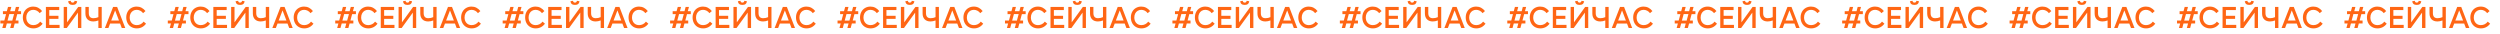
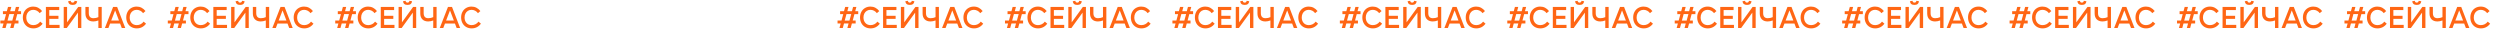
<svg xmlns="http://www.w3.org/2000/svg" width="2945" height="40" viewBox="0 0 2945 40" fill="none">
  <path d="M11.983 33L13.438 27.614H8.053L6.598 33H2.701L4.156 27.614H0.433V24.168H5.109L7.135 16.652H3.446V13.206H8.053L9.438 8.167H13.334L11.983 13.206H17.387L18.72 8.167H22.634L21.248 13.206H24.798V16.652H20.33L18.304 24.168H21.768V27.614H17.334L15.897 33H11.983ZM8.866 24.238H14.477L16.555 16.583H10.962L8.866 24.238ZM39.327 33.433C36.903 33.433 34.738 32.879 32.833 31.77C30.94 30.651 29.48 29.121 28.452 27.181C27.425 25.23 26.911 23.031 26.911 20.584C26.911 18.148 27.419 15.96 28.435 14.02C29.462 12.069 30.911 10.54 32.782 9.431C34.663 8.311 36.799 7.751 39.189 7.751C41.29 7.751 43.212 8.208 44.956 9.12C46.71 10.032 48.252 11.336 49.579 13.033L46.739 15.51C45.839 14.263 44.725 13.299 43.397 12.618C42.069 11.925 40.667 11.579 39.189 11.579C37.573 11.579 36.135 11.971 34.877 12.756C33.63 13.53 32.666 14.598 31.985 15.96C31.304 17.322 30.963 18.863 30.963 20.584C30.963 23.227 31.725 25.392 33.249 27.078C34.773 28.752 36.799 29.588 39.327 29.588C40.955 29.588 42.468 29.231 43.864 28.515C45.261 27.799 46.433 26.789 47.38 25.484L50.22 27.891C47.461 31.586 43.83 33.433 39.327 33.433ZM54.064 33V8.167H69.771V11.856H58.03V18.644H68.853V22.211H58.03V29.277H70.204V33H54.064ZM75.053 33V8.167H79.019V26.298L92.18 8.167H95.799V33H91.833V14.869L78.672 33H75.053ZM80.231 1.5L83.278 0.946C83.475 2.354 84.243 3.059 85.582 3.059C86.921 3.059 87.689 2.354 87.885 0.946L90.95 1.5C90.731 2.955 90.182 4.034 89.305 4.738C88.427 5.443 87.186 5.795 85.582 5.795C83.977 5.795 82.736 5.443 81.859 4.738C80.993 4.034 80.45 2.955 80.231 1.5ZM109.912 25.276C107.003 25.276 104.723 24.445 103.072 22.783C101.433 21.109 100.613 18.783 100.613 15.804V8.167H104.596V15.406C104.596 19.423 106.403 21.432 110.016 21.432C112.141 21.432 114.092 21.022 115.87 20.203V8.167H119.835V33H115.87V24.099C113.838 24.884 111.852 25.276 109.912 25.276ZM123.558 33L133.239 8.167H137.984L147.56 33H143.456L141.464 27.753H129.689L127.68 33H123.558ZM131.039 24.168H140.148L135.611 12.254L131.039 24.168ZM161.137 33.433C158.712 33.433 156.548 32.879 154.643 31.77C152.749 30.651 151.289 29.121 150.262 27.181C149.234 25.23 148.72 23.031 148.72 20.584C148.72 18.148 149.228 15.96 150.244 14.02C151.272 12.069 152.721 10.54 154.591 9.431C156.473 8.311 158.608 7.751 160.998 7.751C163.099 7.751 165.022 8.208 166.765 9.12C168.52 10.032 170.061 11.336 171.389 13.033L168.549 15.51C167.648 14.263 166.534 13.299 165.206 12.618C163.879 11.925 162.476 11.579 160.998 11.579C159.382 11.579 157.945 11.971 156.686 12.756C155.439 13.53 154.475 14.598 153.794 15.96C153.113 17.322 152.773 18.863 152.773 20.584C152.773 23.227 153.534 25.392 155.058 27.078C156.582 28.752 158.608 29.588 161.137 29.588C162.765 29.588 164.277 29.231 165.674 28.515C167.071 27.799 168.243 26.789 169.189 25.484L172.029 27.891C169.27 31.586 165.639 33.433 161.137 33.433Z" fill="#FF6614" />
  <path d="M209.223 33L210.677 27.614H205.292L203.837 33H199.941L201.395 27.614H197.672V24.168H202.348L204.374 16.652H200.685V13.206H205.292L206.677 8.167H210.574L209.223 13.206H214.626L215.959 8.167H219.873L218.487 13.206H222.038V16.652H217.57L215.544 24.168H219.007V27.614H214.574L213.136 33H209.223ZM206.106 24.238H211.716L213.795 16.583H208.201L206.106 24.238ZM236.567 33.433C234.142 33.433 231.978 32.879 230.073 31.77C228.179 30.651 226.719 29.121 225.691 27.181C224.664 25.23 224.15 23.031 224.15 20.584C224.15 18.148 224.658 15.96 225.674 14.02C226.702 12.069 228.15 10.54 230.021 9.431C231.903 8.311 234.038 7.751 236.428 7.751C238.529 7.751 240.451 8.208 242.195 9.12C243.95 10.032 245.491 11.336 246.818 13.033L243.978 15.51C243.078 14.263 241.964 13.299 240.636 12.618C239.309 11.925 237.906 11.579 236.428 11.579C234.812 11.579 233.375 11.971 232.116 12.756C230.869 13.53 229.905 14.598 229.224 15.96C228.543 17.322 228.202 18.863 228.202 20.584C228.202 23.227 228.964 25.392 230.488 27.078C232.012 28.752 234.038 29.588 236.567 29.588C238.194 29.588 239.707 29.231 241.104 28.515C242.501 27.799 243.672 26.789 244.619 25.484L247.459 27.891C244.7 31.586 241.069 33.433 236.567 33.433ZM251.304 33V8.167H267.01V11.856H255.269V18.644H266.093V22.211H255.269V29.277H267.443V33H251.304ZM272.292 33V8.167H276.258V26.298L289.419 8.167H293.038V33H289.072V14.869L275.911 33H272.292ZM277.47 1.5L280.518 0.946C280.714 2.354 281.482 3.059 282.821 3.059C284.16 3.059 284.928 2.354 285.124 0.946L288.189 1.5C287.97 2.955 287.422 4.034 286.544 4.738C285.667 5.443 284.426 5.795 282.821 5.795C281.216 5.795 279.975 5.443 279.098 4.738C278.232 4.034 277.689 2.955 277.47 1.5ZM307.152 25.276C304.242 25.276 301.962 24.445 300.311 22.783C298.672 21.109 297.852 18.783 297.852 15.804V8.167H301.835V15.406C301.835 19.423 303.642 21.432 307.256 21.432C309.38 21.432 311.331 21.022 313.109 20.203V8.167H317.074V33H313.109V24.099C311.077 24.884 309.091 25.276 307.152 25.276ZM320.798 33L330.478 8.167H335.223L344.799 33H340.695L338.704 27.753H326.928L324.919 33H320.798ZM328.279 24.168H337.388L332.85 12.254L328.279 24.168ZM358.376 33.433C355.952 33.433 353.787 32.879 351.882 31.77C349.989 30.651 348.528 29.121 347.501 27.181C346.473 25.23 345.96 23.031 345.96 20.584C345.96 18.148 346.468 15.96 347.483 14.02C348.511 12.069 349.96 10.54 351.83 9.431C353.712 8.311 355.848 7.751 358.237 7.751C360.339 7.751 362.261 8.208 364.004 9.12C365.759 10.032 367.3 11.336 368.628 13.033L365.788 15.51C364.887 14.263 363.773 13.299 362.446 12.618C361.118 11.925 359.715 11.579 358.237 11.579C356.621 11.579 355.184 11.971 353.925 12.756C352.679 13.53 351.715 14.598 351.033 15.96C350.352 17.322 350.012 18.863 350.012 20.584C350.012 23.227 350.774 25.392 352.298 27.078C353.822 28.752 355.848 29.588 358.376 29.588C360.004 29.588 361.516 29.231 362.913 28.515C364.31 27.799 365.482 26.789 366.429 25.484L369.269 27.891C366.509 31.586 362.878 33.433 358.376 33.433Z" fill="#FF6614" />
  <path d="M406.462 33L407.917 27.614H402.531L401.076 33H397.18L398.635 27.614H394.911V24.168H399.587L401.613 16.652H397.925V13.206H402.531L403.916 8.167H407.813L406.462 13.206H411.865L413.198 8.167H417.112L415.727 13.206H419.277V16.652H414.809L412.783 24.168H416.246V27.614H411.813L410.376 33H406.462ZM403.345 24.238H408.956L411.034 16.583H405.44L403.345 24.238ZM433.806 33.433C431.382 33.433 429.217 32.879 427.312 31.77C425.419 30.651 423.958 29.121 422.931 27.181C421.903 25.23 421.389 23.031 421.389 20.584C421.389 18.148 421.897 15.96 422.913 14.02C423.941 12.069 425.39 10.54 427.26 9.431C429.142 8.311 431.278 7.751 433.667 7.751C435.769 7.751 437.691 8.208 439.434 9.12C441.189 10.032 442.73 11.336 444.058 13.033L441.218 15.51C440.317 14.263 439.203 13.299 437.875 12.618C436.548 11.925 435.145 11.579 433.667 11.579C432.051 11.579 430.614 11.971 429.355 12.756C428.109 13.53 427.145 14.598 426.463 15.96C425.782 17.322 425.442 18.863 425.442 20.584C425.442 23.227 426.204 25.392 427.728 27.078C429.251 28.752 431.278 29.588 433.806 29.588C435.434 29.588 436.946 29.231 438.343 28.515C439.74 27.799 440.912 26.789 441.858 25.484L444.698 27.891C441.939 31.586 438.308 33.433 433.806 33.433ZM448.543 33V8.167H464.25V11.856H452.509V18.644H463.332V22.211H452.509V29.277H464.683V33H448.543ZM469.531 33V8.167H473.497V26.298L486.658 8.167H490.277V33H486.312V14.869L473.151 33H469.531ZM474.709 1.5L477.757 0.946C477.953 2.354 478.721 3.059 480.06 3.059C481.399 3.059 482.167 2.354 482.363 0.946L485.429 1.5C485.209 2.955 484.661 4.034 483.783 4.738C482.906 5.443 481.665 5.795 480.06 5.795C478.455 5.795 477.214 5.443 476.337 4.738C475.471 4.034 474.929 2.955 474.709 1.5ZM504.391 25.276C501.482 25.276 499.202 24.445 497.551 22.783C495.911 21.109 495.092 18.783 495.092 15.804V8.167H499.075V15.406C499.075 19.423 500.881 21.432 504.495 21.432C506.619 21.432 508.57 21.022 510.348 20.203V8.167H514.314V33H510.348V24.099C508.316 24.884 506.33 25.276 504.391 25.276ZM518.037 33L527.717 8.167H532.462L542.039 33H537.934L535.943 27.753H524.167L522.158 33H518.037ZM525.518 24.168H534.627L530.09 12.254L525.518 24.168ZM555.615 33.433C553.191 33.433 551.026 32.879 549.121 31.77C547.228 30.651 545.768 29.121 544.74 27.181C543.713 25.23 543.199 23.031 543.199 20.584C543.199 18.148 543.707 15.96 544.723 14.02C545.75 12.069 547.199 10.54 549.069 9.431C550.951 8.311 553.087 7.751 555.477 7.751C557.578 7.751 559.5 8.208 561.243 9.12C562.998 10.032 564.539 11.336 565.867 13.033L563.027 15.51C562.127 14.263 561.012 13.299 559.685 12.618C558.357 11.925 556.954 11.579 555.477 11.579C553.86 11.579 552.423 11.971 551.165 12.756C549.918 13.53 548.954 14.598 548.273 15.96C547.592 17.322 547.251 18.863 547.251 20.584C547.251 23.227 548.013 25.392 549.537 27.078C551.061 28.752 553.087 29.588 555.615 29.588C557.243 29.588 558.755 29.231 560.152 28.515C561.549 27.799 562.721 26.789 563.668 25.484L566.508 27.891C563.749 31.586 560.118 33.433 555.615 33.433Z" fill="#FF6614" />
-   <path d="M603.701 33L605.156 27.614H599.77L598.316 33H594.419L595.874 27.614H592.151V24.168H596.826L598.852 16.652H595.164V13.206H599.77L601.156 8.167H605.052L603.701 13.206H609.104L610.438 8.167H614.351L612.966 13.206H616.516V16.652H612.048L610.022 24.168H613.486V27.614H609.052L607.615 33H603.701ZM600.584 24.238H606.195L608.273 16.583H602.68L600.584 24.238ZM631.045 33.433C628.621 33.433 626.456 32.879 624.551 31.77C622.658 30.651 621.197 29.121 620.17 27.181C619.142 25.23 618.629 23.031 618.629 20.584C618.629 18.148 619.137 15.96 620.153 14.02C621.18 12.069 622.629 10.54 624.499 9.431C626.381 8.311 628.517 7.751 630.907 7.751C633.008 7.751 634.93 8.208 636.673 9.12C638.428 10.032 639.969 11.336 641.297 13.033L638.457 15.51C637.556 14.263 636.442 13.299 635.115 12.618C633.787 11.925 632.384 11.579 630.907 11.579C629.29 11.579 627.853 11.971 626.595 12.756C625.348 13.53 624.384 14.598 623.703 15.96C623.022 17.322 622.681 18.863 622.681 20.584C622.681 23.227 623.443 25.392 624.967 27.078C626.491 28.752 628.517 29.588 631.045 29.588C632.673 29.588 634.185 29.231 635.582 28.515C636.979 27.799 638.151 26.789 639.098 25.484L641.938 27.891C639.179 31.586 635.548 33.433 631.045 33.433ZM645.782 33V8.167H661.489V11.856H649.748V18.644H660.571V22.211H649.748V29.277H661.922V33H645.782ZM666.771 33V8.167H670.736V26.298L683.897 8.167H687.517V33H683.551V14.869L670.39 33H666.771ZM671.948 1.5L674.996 0.946C675.193 2.354 675.96 3.059 677.299 3.059C678.639 3.059 679.406 2.354 679.603 0.946L682.668 1.5C682.448 2.955 681.9 4.034 681.023 4.738C680.145 5.443 678.904 5.795 677.299 5.795C675.695 5.795 674.454 5.443 673.576 4.738C672.71 4.034 672.168 2.955 671.948 1.5ZM701.63 25.276C698.721 25.276 696.441 24.445 694.79 22.783C693.151 21.109 692.331 18.783 692.331 15.804V8.167H696.314V15.406C696.314 19.423 698.121 21.432 701.734 21.432C703.858 21.432 705.809 21.022 707.587 20.203V8.167H711.553V33H707.587V24.099C705.555 24.884 703.57 25.276 701.63 25.276ZM715.276 33L724.956 8.167H729.701L739.278 33H735.174L733.182 27.753H721.406L719.398 33H715.276ZM722.757 24.168H731.866L727.329 12.254L722.757 24.168ZM752.855 33.433C750.43 33.433 748.265 32.879 746.361 31.77C744.467 30.651 743.007 29.121 741.979 27.181C740.952 25.23 740.438 23.031 740.438 20.584C740.438 18.148 740.946 15.96 741.962 14.02C742.989 12.069 744.438 10.54 746.309 9.431C748.19 8.311 750.326 7.751 752.716 7.751C754.817 7.751 756.739 8.208 758.483 9.12C760.237 10.032 761.779 11.336 763.106 13.033L760.266 15.51C759.366 14.263 758.252 13.299 756.924 12.618C755.596 11.925 754.194 11.579 752.716 11.579C751.1 11.579 749.662 11.971 748.404 12.756C747.157 13.53 746.193 14.598 745.512 15.96C744.831 17.322 744.49 18.863 744.49 20.584C744.49 23.227 745.252 25.392 746.776 27.078C748.3 28.752 750.326 29.588 752.855 29.588C754.482 29.588 755.995 29.231 757.392 28.515C758.789 27.799 759.96 26.789 760.907 25.484L763.747 27.891C760.988 31.586 757.357 33.433 752.855 33.433Z" fill="#FF6614" />
-   <path d="M800.941 33L802.395 27.614H797.01L795.555 33H791.659L793.113 27.614H789.39V24.168H794.066L796.092 16.652H792.403V13.206H797.01L798.395 8.167H802.291L800.941 13.206H806.344L807.677 8.167H811.591L810.205 13.206H813.755V16.652H809.287L807.261 24.168H810.725V27.614H806.292L804.854 33H800.941ZM797.823 24.238H803.434L805.512 16.583H799.919L797.823 24.238ZM828.284 33.433C825.86 33.433 823.695 32.879 821.79 31.77C819.897 30.651 818.437 29.121 817.409 27.181C816.382 25.23 815.868 23.031 815.868 20.584C815.868 18.148 816.376 15.96 817.392 14.02C818.419 12.069 819.868 10.54 821.739 9.431C823.62 8.311 825.756 7.751 828.146 7.751C830.247 7.751 832.169 8.208 833.913 9.12C835.667 10.032 837.209 11.336 838.536 13.033L835.696 15.51C834.796 14.263 833.682 13.299 832.354 12.618C831.026 11.925 829.624 11.579 828.146 11.579C826.53 11.579 825.092 11.971 823.834 12.756C822.587 13.53 821.623 14.598 820.942 15.96C820.261 17.322 819.92 18.863 819.92 20.584C819.92 23.227 820.682 25.392 822.206 27.078C823.73 28.752 825.756 29.588 828.284 29.588C829.912 29.588 831.425 29.231 832.822 28.515C834.218 27.799 835.39 26.789 836.337 25.484L839.177 27.891C836.418 31.586 832.787 33.433 828.284 33.433ZM843.021 33V8.167H858.728V11.856H846.987V18.644H857.81V22.211H846.987V29.277H859.161V33H843.021ZM864.01 33V8.167H867.976V26.298L881.137 8.167H884.756V33H880.79V14.869L867.629 33H864.01ZM869.188 1.5L872.236 0.946C872.432 2.354 873.2 3.059 874.539 3.059C875.878 3.059 876.646 2.354 876.842 0.946L879.907 1.5C879.688 2.955 879.139 4.034 878.262 4.738C877.385 5.443 876.143 5.795 874.539 5.795C872.934 5.795 871.693 5.443 870.816 4.738C869.95 4.034 869.407 2.955 869.188 1.5ZM898.869 25.276C895.96 25.276 893.68 24.445 892.029 22.783C890.39 21.109 889.57 18.783 889.57 15.804V8.167H893.553V15.406C893.553 19.423 895.36 21.432 898.973 21.432C901.098 21.432 903.049 21.022 904.827 20.203V8.167H908.792V33H904.827V24.099C902.795 24.884 900.809 25.276 898.869 25.276ZM912.515 33L922.196 8.167H926.941L936.517 33H932.413L930.421 27.753H918.646L916.637 33H912.515ZM919.996 24.168H929.105L924.568 12.254L919.996 24.168ZM950.094 33.433C947.669 33.433 945.505 32.879 943.6 31.77C941.706 30.651 940.246 29.121 939.219 27.181C938.191 25.23 937.677 23.031 937.677 20.584C937.677 18.148 938.185 15.96 939.201 14.02C940.229 12.069 941.678 10.54 943.548 9.431C945.43 8.311 947.565 7.751 949.955 7.751C952.056 7.751 953.979 8.208 955.722 9.12C957.477 10.032 959.018 11.336 960.346 13.033L957.506 15.51C956.605 14.263 955.491 13.299 954.163 12.618C952.836 11.925 951.433 11.579 949.955 11.579C948.339 11.579 946.902 11.971 945.643 12.756C944.396 13.53 943.432 14.598 942.751 15.96C942.07 17.322 941.73 18.863 941.73 20.584C941.73 23.227 942.492 25.392 944.015 27.078C945.539 28.752 947.565 29.588 950.094 29.588C951.722 29.588 953.234 29.231 954.631 28.515C956.028 27.799 957.2 26.789 958.146 25.484L960.986 27.891C958.227 31.586 954.596 33.433 950.094 33.433Z" fill="#FF6614" />
  <path d="M998.18 33L999.634 27.614H994.249L992.794 33H988.898L990.352 27.614H986.629V24.168H991.305L993.331 16.652H989.642V13.206H994.249L995.634 8.167H999.531L998.18 13.206H1003.58L1004.92 8.167H1008.83L1007.44 13.206H1010.99V16.652H1006.53L1004.5 24.168H1007.96V27.614H1003.53L1002.09 33H998.18ZM995.063 24.238H1000.67L1002.75 16.583H997.158L995.063 24.238ZM1025.52 33.433C1023.1 33.433 1020.93 32.879 1019.03 31.77C1017.14 30.651 1015.68 29.121 1014.65 27.181C1013.62 25.23 1013.11 23.031 1013.11 20.584C1013.11 18.148 1013.62 15.96 1014.63 14.02C1015.66 12.069 1017.11 10.54 1018.98 9.431C1020.86 8.311 1023 7.751 1025.39 7.751C1027.49 7.751 1029.41 8.208 1031.15 9.12C1032.91 10.032 1034.45 11.336 1035.78 13.033L1032.94 15.51C1032.03 14.263 1030.92 13.299 1029.59 12.618C1028.27 11.925 1026.86 11.579 1025.39 11.579C1023.77 11.579 1022.33 11.971 1021.07 12.756C1019.83 13.53 1018.86 14.598 1018.18 15.96C1017.5 17.322 1017.16 18.863 1017.16 20.584C1017.16 23.227 1017.92 25.392 1019.45 27.078C1020.97 28.752 1023 29.588 1025.52 29.588C1027.15 29.588 1028.66 29.231 1030.06 28.515C1031.46 27.799 1032.63 26.789 1033.58 25.484L1036.42 27.891C1033.66 31.586 1030.03 33.433 1025.52 33.433ZM1040.26 33V8.167H1055.97V11.856H1044.23V18.644H1055.05V22.211H1044.23V29.277H1056.4V33H1040.26ZM1061.25 33V8.167H1065.21V26.298L1078.38 8.167H1082V33H1078.03V14.869L1064.87 33H1061.25ZM1066.43 1.5L1069.47 0.946C1069.67 2.354 1070.44 3.059 1071.78 3.059C1073.12 3.059 1073.88 2.354 1074.08 0.946L1077.15 1.5C1076.93 2.955 1076.38 4.034 1075.5 4.738C1074.62 5.443 1073.38 5.795 1071.78 5.795C1070.17 5.795 1068.93 5.443 1068.05 4.738C1067.19 4.034 1066.65 2.955 1066.43 1.5ZM1096.11 25.276C1093.2 25.276 1090.92 24.445 1089.27 22.783C1087.63 21.109 1086.81 18.783 1086.81 15.804V8.167H1090.79V15.406C1090.79 19.423 1092.6 21.432 1096.21 21.432C1098.34 21.432 1100.29 21.022 1102.07 20.203V8.167H1106.03V33H1102.07V24.099C1100.03 24.884 1098.05 25.276 1096.11 25.276ZM1109.75 33L1119.43 8.167H1124.18L1133.76 33H1129.65L1127.66 27.753H1115.88L1113.88 33H1109.75ZM1117.24 24.168H1126.34L1121.81 12.254L1117.24 24.168ZM1147.33 33.433C1144.91 33.433 1142.74 32.879 1140.84 31.77C1138.95 30.651 1137.49 29.121 1136.46 27.181C1135.43 25.23 1134.92 23.031 1134.92 20.584C1134.92 18.148 1135.42 15.96 1136.44 14.02C1137.47 12.069 1138.92 10.54 1140.79 9.431C1142.67 8.311 1144.8 7.751 1147.19 7.751C1149.3 7.751 1151.22 8.208 1152.96 9.12C1154.72 10.032 1156.26 11.336 1157.58 13.033L1154.74 15.51C1153.84 14.263 1152.73 13.299 1151.4 12.618C1150.07 11.925 1148.67 11.579 1147.19 11.579C1145.58 11.579 1144.14 11.971 1142.88 12.756C1141.64 13.53 1140.67 14.598 1139.99 15.96C1139.31 17.322 1138.97 18.863 1138.97 20.584C1138.97 23.227 1139.73 25.392 1141.25 27.078C1142.78 28.752 1144.8 29.588 1147.33 29.588C1148.96 29.588 1150.47 29.231 1151.87 28.515C1153.27 27.799 1154.44 26.789 1155.39 25.484L1158.23 27.891C1155.47 31.586 1151.84 33.433 1147.33 33.433Z" fill="#FF6614" />
  <path d="M1195.42 33L1196.87 27.614H1191.49L1190.03 33H1186.14L1187.59 27.614H1183.87V24.168H1188.54L1190.57 16.652H1186.88V13.206H1191.49L1192.87 8.167H1196.77L1195.42 13.206H1200.82L1202.16 8.167H1206.07L1204.68 13.206H1208.23V16.652H1203.77L1201.74 24.168H1205.2V27.614H1200.77L1199.33 33H1195.42ZM1192.3 24.238H1197.91L1199.99 16.583H1194.4L1192.3 24.238ZM1222.76 33.433C1220.34 33.433 1218.17 32.879 1216.27 31.77C1214.38 30.651 1212.92 29.121 1211.89 27.181C1210.86 25.23 1210.35 23.031 1210.35 20.584C1210.35 18.148 1210.85 15.96 1211.87 14.02C1212.9 12.069 1214.35 10.54 1216.22 9.431C1218.1 8.311 1220.23 7.751 1222.62 7.751C1224.73 7.751 1226.65 8.208 1228.39 9.12C1230.15 10.032 1231.69 11.336 1233.01 13.033L1230.17 15.51C1229.27 14.263 1228.16 13.299 1226.83 12.618C1225.5 11.925 1224.1 11.579 1222.62 11.579C1221.01 11.579 1219.57 11.971 1218.31 12.756C1217.07 13.53 1216.1 14.598 1215.42 15.96C1214.74 17.322 1214.4 18.863 1214.4 20.584C1214.4 23.227 1215.16 25.392 1216.68 27.078C1218.21 28.752 1220.23 29.588 1222.76 29.588C1224.39 29.588 1225.9 29.231 1227.3 28.515C1228.7 27.799 1229.87 26.789 1230.82 25.484L1233.66 27.891C1230.9 31.586 1227.27 33.433 1222.76 33.433ZM1237.5 33V8.167H1253.21V11.856H1241.47V18.644H1252.29V22.211H1241.47V29.277H1253.64V33H1237.5ZM1258.49 33V8.167H1262.45V26.298L1275.62 8.167H1279.23V33H1275.27V14.869L1262.11 33H1258.49ZM1263.67 1.5L1266.71 0.946C1266.91 2.354 1267.68 3.059 1269.02 3.059C1270.36 3.059 1271.12 2.354 1271.32 0.946L1274.39 1.5C1274.17 2.955 1273.62 4.034 1272.74 4.738C1271.86 5.443 1270.62 5.795 1269.02 5.795C1267.41 5.795 1266.17 5.443 1265.29 4.738C1264.43 4.034 1263.89 2.955 1263.67 1.5ZM1293.35 25.276C1290.44 25.276 1288.16 24.445 1286.51 22.783C1284.87 21.109 1284.05 18.783 1284.05 15.804V8.167H1288.03V15.406C1288.03 19.423 1289.84 21.432 1293.45 21.432C1295.58 21.432 1297.53 21.022 1299.31 20.203V8.167H1303.27V33H1299.31V24.099C1297.27 24.884 1295.29 25.276 1293.35 25.276ZM1306.99 33L1316.67 8.167H1321.42L1331 33H1326.89L1324.9 27.753H1313.12L1311.12 33H1306.99ZM1314.47 24.168H1323.58L1319.05 12.254L1314.47 24.168ZM1344.57 33.433C1342.15 33.433 1339.98 32.879 1338.08 31.77C1336.18 30.651 1334.72 29.121 1333.7 27.181C1332.67 25.23 1332.16 23.031 1332.16 20.584C1332.16 18.148 1332.66 15.96 1333.68 14.02C1334.71 12.069 1336.16 10.54 1338.03 9.431C1339.91 8.311 1342.04 7.751 1344.43 7.751C1346.53 7.751 1348.46 8.208 1350.2 9.12C1351.96 10.032 1353.5 11.336 1354.82 13.033L1351.98 15.51C1351.08 14.263 1349.97 13.299 1348.64 12.618C1347.31 11.925 1345.91 11.579 1344.43 11.579C1342.82 11.579 1341.38 11.971 1340.12 12.756C1338.87 13.53 1337.91 14.598 1337.23 15.96C1336.55 17.322 1336.21 18.863 1336.21 20.584C1336.21 23.227 1336.97 25.392 1338.49 27.078C1340.02 28.752 1342.04 29.588 1344.57 29.588C1346.2 29.588 1347.71 29.231 1349.11 28.515C1350.51 27.799 1351.68 26.789 1352.62 25.484L1355.46 27.891C1352.71 31.586 1349.07 33.433 1344.57 33.433Z" fill="#FF6614" />
  <path d="M1392.66 33L1394.11 27.614H1388.73L1387.27 33H1383.38L1384.83 27.614H1381.11V24.168H1385.78L1387.81 16.652H1384.12V13.206H1388.73L1390.11 8.167H1394.01L1392.66 13.206H1398.06L1399.39 8.167H1403.31L1401.92 13.206H1405.47V16.652H1401.01L1398.98 24.168H1402.44V27.614H1398.01L1396.57 33H1392.66ZM1389.54 24.238H1395.15L1397.23 16.583H1391.64L1389.54 24.238ZM1420 33.433C1417.58 33.433 1415.41 32.879 1413.51 31.77C1411.61 30.651 1410.15 29.121 1409.13 27.181C1408.1 25.23 1407.59 23.031 1407.59 20.584C1407.59 18.148 1408.09 15.96 1409.11 14.02C1410.14 12.069 1411.59 10.54 1413.46 9.431C1415.34 8.311 1417.47 7.751 1419.86 7.751C1421.96 7.751 1423.89 8.208 1425.63 9.12C1427.39 10.032 1428.93 11.336 1430.25 13.033L1427.41 15.51C1426.51 14.263 1425.4 13.299 1424.07 12.618C1422.74 11.925 1421.34 11.579 1419.86 11.579C1418.25 11.579 1416.81 11.971 1415.55 12.756C1414.3 13.53 1413.34 14.598 1412.66 15.96C1411.98 17.322 1411.64 18.863 1411.64 20.584C1411.64 23.227 1412.4 25.392 1413.92 27.078C1415.45 28.752 1417.47 29.588 1420 29.588C1421.63 29.588 1423.14 29.231 1424.54 28.515C1425.94 27.799 1427.11 26.789 1428.05 25.484L1430.89 27.891C1428.14 31.586 1424.5 33.433 1420 33.433ZM1434.74 33V8.167H1450.45V11.856H1438.7V18.644H1449.53V22.211H1438.7V29.277H1450.88V33H1434.74ZM1455.73 33V8.167H1459.69V26.298L1472.85 8.167H1476.47V33H1472.51V14.869L1459.35 33H1455.73ZM1460.91 1.5L1463.95 0.946C1464.15 2.354 1464.92 3.059 1466.26 3.059C1467.6 3.059 1468.36 2.354 1468.56 0.946L1471.62 1.5C1471.41 2.955 1470.86 4.034 1469.98 4.738C1469.1 5.443 1467.86 5.795 1466.26 5.795C1464.65 5.795 1463.41 5.443 1462.53 4.738C1461.67 4.034 1461.12 2.955 1460.91 1.5ZM1490.59 25.276C1487.68 25.276 1485.4 24.445 1483.75 22.783C1482.11 21.109 1481.29 18.783 1481.29 15.804V8.167H1485.27V15.406C1485.27 19.423 1487.08 21.432 1490.69 21.432C1492.82 21.432 1494.77 21.022 1496.54 20.203V8.167H1500.51V33H1496.54V24.099C1494.51 24.884 1492.53 25.276 1490.59 25.276ZM1504.23 33L1513.91 8.167H1518.66L1528.23 33H1524.13L1522.14 27.753H1510.36L1508.35 33H1504.23ZM1511.71 24.168H1520.82L1516.29 12.254L1511.71 24.168ZM1541.81 33.433C1539.39 33.433 1537.22 32.879 1535.32 31.77C1533.42 30.651 1531.96 29.121 1530.94 27.181C1529.91 25.23 1529.4 23.031 1529.4 20.584C1529.4 18.148 1529.9 15.96 1530.92 14.02C1531.95 12.069 1533.4 10.54 1535.27 9.431C1537.15 8.311 1539.28 7.751 1541.67 7.751C1543.77 7.751 1545.7 8.208 1547.44 9.12C1549.19 10.032 1550.74 11.336 1552.06 13.033L1549.22 15.51C1548.32 14.263 1547.21 13.299 1545.88 12.618C1544.55 11.925 1543.15 11.579 1541.67 11.579C1540.06 11.579 1538.62 11.971 1537.36 12.756C1536.11 13.53 1535.15 14.598 1534.47 15.96C1533.79 17.322 1533.45 18.863 1533.45 20.584C1533.45 23.227 1534.21 25.392 1535.73 27.078C1537.26 28.752 1539.28 29.588 1541.81 29.588C1543.44 29.588 1544.95 29.231 1546.35 28.515C1547.75 27.799 1548.92 26.789 1549.86 25.484L1552.7 27.891C1549.94 31.586 1546.31 33.433 1541.81 33.433Z" fill="#FF6614" />
  <path d="M1589.9 33L1591.35 27.614H1585.97L1584.51 33H1580.62L1582.07 27.614H1578.35V24.168H1583.02L1585.05 16.652H1581.36V13.206H1585.97L1587.35 8.167H1591.25L1589.9 13.206H1595.3L1596.63 8.167H1600.55L1599.16 13.206H1602.71V16.652H1598.24L1596.22 24.168H1599.68V27.614H1595.25L1593.81 33H1589.9ZM1586.78 24.238H1592.39L1594.47 16.583H1588.88L1586.78 24.238ZM1617.24 33.433C1614.82 33.433 1612.65 32.879 1610.75 31.77C1608.85 30.651 1607.39 29.121 1606.37 27.181C1605.34 25.23 1604.83 23.031 1604.83 20.584C1604.83 18.148 1605.33 15.96 1606.35 14.02C1607.38 12.069 1608.83 10.54 1610.7 9.431C1612.58 8.311 1614.71 7.751 1617.1 7.751C1619.2 7.751 1621.13 8.208 1622.87 9.12C1624.62 10.032 1626.17 11.336 1627.49 13.033L1624.65 15.51C1623.75 14.263 1622.64 13.299 1621.31 12.618C1619.98 11.925 1618.58 11.579 1617.1 11.579C1615.49 11.579 1614.05 11.971 1612.79 12.756C1611.54 13.53 1610.58 14.598 1609.9 15.96C1609.22 17.322 1608.88 18.863 1608.88 20.584C1608.88 23.227 1609.64 25.392 1611.16 27.078C1612.69 28.752 1614.71 29.588 1617.24 29.588C1618.87 29.588 1620.38 29.231 1621.78 28.515C1623.18 27.799 1624.35 26.789 1625.29 25.484L1628.13 27.891C1625.37 31.586 1621.74 33.433 1617.24 33.433ZM1631.98 33V8.167H1647.69V11.856H1635.94V18.644H1646.77V22.211H1635.94V29.277H1648.12V33H1631.98ZM1652.97 33V8.167H1656.93V26.298L1670.09 8.167H1673.71V33H1669.75V14.869L1656.59 33H1652.97ZM1658.14 1.5L1661.19 0.946C1661.39 2.354 1662.16 3.059 1663.5 3.059C1664.83 3.059 1665.6 2.354 1665.8 0.946L1668.86 1.5C1668.64 2.955 1668.1 4.034 1667.22 4.738C1666.34 5.443 1665.1 5.795 1663.5 5.795C1661.89 5.795 1660.65 5.443 1659.77 4.738C1658.91 4.034 1658.36 2.955 1658.14 1.5ZM1687.83 25.276C1684.92 25.276 1682.64 24.445 1680.99 22.783C1679.35 21.109 1678.53 18.783 1678.53 15.804V8.167H1682.51V15.406C1682.51 19.423 1684.32 21.432 1687.93 21.432C1690.05 21.432 1692.01 21.022 1693.78 20.203V8.167H1697.75V33H1693.78V24.099C1691.75 24.884 1689.77 25.276 1687.83 25.276ZM1701.47 33L1711.15 8.167H1715.9L1725.47 33H1721.37L1719.38 27.753H1707.6L1705.59 33H1701.47ZM1708.95 24.168H1718.06L1713.53 12.254L1708.95 24.168ZM1739.05 33.433C1736.63 33.433 1734.46 32.879 1732.56 31.77C1730.66 30.651 1729.2 29.121 1728.18 27.181C1727.15 25.23 1726.63 23.031 1726.63 20.584C1726.63 18.148 1727.14 15.96 1728.16 14.02C1729.19 12.069 1730.63 10.54 1732.5 9.431C1734.39 8.311 1736.52 7.751 1738.91 7.751C1741.01 7.751 1742.94 8.208 1744.68 9.12C1746.43 10.032 1747.97 11.336 1749.3 13.033L1746.46 15.51C1745.56 14.263 1744.45 13.299 1743.12 12.618C1741.79 11.925 1740.39 11.579 1738.91 11.579C1737.3 11.579 1735.86 11.971 1734.6 12.756C1733.35 13.53 1732.39 14.598 1731.71 15.96C1731.03 17.322 1730.69 18.863 1730.69 20.584C1730.69 23.227 1731.45 25.392 1732.97 27.078C1734.5 28.752 1736.52 29.588 1739.05 29.588C1740.68 29.588 1742.19 29.231 1743.59 28.515C1744.98 27.799 1746.16 26.789 1747.1 25.484L1749.94 27.891C1747.18 31.586 1743.55 33.433 1739.05 33.433Z" fill="#FF6614" />
  <path d="M1787.14 33L1788.59 27.614H1783.21L1781.75 33H1777.85L1779.31 27.614H1775.59V24.168H1780.26L1782.29 16.652H1778.6V13.206H1783.21L1784.59 8.167H1788.49L1787.14 13.206H1792.54L1793.87 8.167H1797.79L1796.4 13.206H1799.95V16.652H1795.48L1793.46 24.168H1796.92V27.614H1792.49L1791.05 33H1787.14ZM1784.02 24.238H1789.63L1791.71 16.583H1786.12L1784.02 24.238ZM1814.48 33.433C1812.06 33.433 1809.89 32.879 1807.99 31.77C1806.09 30.651 1804.63 29.121 1803.61 27.181C1802.58 25.23 1802.06 23.031 1802.06 20.584C1802.06 18.148 1802.57 15.96 1803.59 14.02C1804.62 12.069 1806.06 10.54 1807.93 9.431C1809.82 8.311 1811.95 7.751 1814.34 7.751C1816.44 7.751 1818.37 8.208 1820.11 9.12C1821.86 10.032 1823.4 11.336 1824.73 13.033L1821.89 15.51C1820.99 14.263 1819.88 13.299 1818.55 12.618C1817.22 11.925 1815.82 11.579 1814.34 11.579C1812.73 11.579 1811.29 11.971 1810.03 12.756C1808.78 13.53 1807.82 14.598 1807.14 15.96C1806.46 17.322 1806.12 18.863 1806.12 20.584C1806.12 23.227 1806.88 25.392 1808.4 27.078C1809.93 28.752 1811.95 29.588 1814.48 29.588C1816.11 29.588 1817.62 29.231 1819.02 28.515C1820.41 27.799 1821.59 26.789 1822.53 25.484L1825.37 27.891C1822.61 31.586 1818.98 33.433 1814.48 33.433ZM1829.22 33V8.167H1844.92V11.856H1833.18V18.644H1844.01V22.211H1833.18V29.277H1845.36V33H1829.22ZM1850.21 33V8.167H1854.17V26.298L1867.33 8.167H1870.95V33H1866.99V14.869L1853.83 33H1850.21ZM1855.38 1.5L1858.43 0.946C1858.63 2.354 1859.4 3.059 1860.74 3.059C1862.07 3.059 1862.84 2.354 1863.04 0.946L1866.1 1.5C1865.88 2.955 1865.34 4.034 1864.46 4.738C1863.58 5.443 1862.34 5.795 1860.74 5.795C1859.13 5.795 1857.89 5.443 1857.01 4.738C1856.15 4.034 1855.6 2.955 1855.38 1.5ZM1885.07 25.276C1882.16 25.276 1879.88 24.445 1878.23 22.783C1876.59 21.109 1875.77 18.783 1875.77 15.804V8.167H1879.75V15.406C1879.75 19.423 1881.56 21.432 1885.17 21.432C1887.29 21.432 1889.24 21.022 1891.02 20.203V8.167H1894.99V33H1891.02V24.099C1888.99 24.884 1887.01 25.276 1885.07 25.276ZM1898.71 33L1908.39 8.167H1913.14L1922.71 33H1918.61L1916.62 27.753H1904.84L1902.83 33H1898.71ZM1906.19 24.168H1915.3L1910.76 12.254L1906.19 24.168ZM1936.29 33.433C1933.87 33.433 1931.7 32.879 1929.8 31.77C1927.9 30.651 1926.44 29.121 1925.41 27.181C1924.39 25.23 1923.87 23.031 1923.87 20.584C1923.87 18.148 1924.38 15.96 1925.4 14.02C1926.43 12.069 1927.87 10.54 1929.74 9.431C1931.63 8.311 1933.76 7.751 1936.15 7.751C1938.25 7.751 1940.17 8.208 1941.92 9.12C1943.67 10.032 1945.21 11.336 1946.54 13.033L1943.7 15.51C1942.8 14.263 1941.69 13.299 1940.36 12.618C1939.03 11.925 1937.63 11.579 1936.15 11.579C1934.54 11.579 1933.1 11.971 1931.84 12.756C1930.59 13.53 1929.63 14.598 1928.95 15.96C1928.27 17.322 1927.93 18.863 1927.93 20.584C1927.93 23.227 1928.69 25.392 1930.21 27.078C1931.74 28.752 1933.76 29.588 1936.29 29.588C1937.92 29.588 1939.43 29.231 1940.83 28.515C1942.22 27.799 1943.4 26.789 1944.34 25.484L1947.18 27.891C1944.42 31.586 1940.79 33.433 1936.29 33.433Z" fill="#FF6614" />
  <path d="M1984.38 33L1985.83 27.614H1980.45L1978.99 33H1975.09L1976.55 27.614H1972.83V24.168H1977.5L1979.53 16.652H1975.84V13.206H1980.45L1981.83 8.167H1985.73L1984.38 13.206H1989.78L1991.11 8.167H1995.03L1993.64 13.206H1997.19V16.652H1992.72L1990.7 24.168H1994.16V27.614H1989.73L1988.29 33H1984.38ZM1981.26 24.238H1986.87L1988.95 16.583H1983.35L1981.26 24.238ZM2011.72 33.433C2009.3 33.433 2007.13 32.879 2005.23 31.77C2003.33 30.651 2001.87 29.121 2000.84 27.181C1999.82 25.23 1999.3 23.031 1999.3 20.584C1999.3 18.148 1999.81 15.96 2000.83 14.02C2001.85 12.069 2003.3 10.54 2005.17 9.431C2007.06 8.311 2009.19 7.751 2011.58 7.751C2013.68 7.751 2015.6 8.208 2017.35 9.12C2019.1 10.032 2020.64 11.336 2021.97 13.033L2019.13 15.51C2018.23 14.263 2017.12 13.299 2015.79 12.618C2014.46 11.925 2013.06 11.579 2011.58 11.579C2009.97 11.579 2008.53 11.971 2007.27 12.756C2006.02 13.53 2005.06 14.598 2004.38 15.96C2003.7 17.322 2003.36 18.863 2003.36 20.584C2003.36 23.227 2004.12 25.392 2005.64 27.078C2007.17 28.752 2009.19 29.588 2011.72 29.588C2013.35 29.588 2014.86 29.231 2016.26 28.515C2017.65 27.799 2018.83 26.789 2019.77 25.484L2022.61 27.891C2019.85 31.586 2016.22 33.433 2011.72 33.433ZM2026.46 33V8.167H2042.16V11.856H2030.42V18.644H2041.25V22.211H2030.42V29.277H2042.6V33H2026.46ZM2047.45 33V8.167H2051.41V26.298L2064.57 8.167H2068.19V33H2064.23V14.869L2051.06 33H2047.45ZM2052.62 1.5L2055.67 0.946C2055.87 2.354 2056.64 3.059 2057.97 3.059C2059.31 3.059 2060.08 2.354 2060.28 0.946L2063.34 1.5C2063.12 2.955 2062.57 4.034 2061.7 4.738C2060.82 5.443 2059.58 5.795 2057.97 5.795C2056.37 5.795 2055.13 5.443 2054.25 4.738C2053.39 4.034 2052.84 2.955 2052.62 1.5ZM2082.3 25.276C2079.4 25.276 2077.12 24.445 2075.46 22.783C2073.83 21.109 2073.01 18.783 2073.01 15.804V8.167H2076.99V15.406C2076.99 19.423 2078.8 21.432 2082.41 21.432C2084.53 21.432 2086.48 21.022 2088.26 20.203V8.167H2092.23V33H2088.26V24.099C2086.23 24.884 2084.24 25.276 2082.3 25.276ZM2095.95 33L2105.63 8.167H2110.38L2119.95 33H2115.85L2113.86 27.753H2102.08L2100.07 33H2095.95ZM2103.43 24.168H2112.54L2108 12.254L2103.43 24.168ZM2133.53 33.433C2131.1 33.433 2128.94 32.879 2127.04 31.77C2125.14 30.651 2123.68 29.121 2122.65 27.181C2121.63 25.23 2121.11 23.031 2121.11 20.584C2121.11 18.148 2121.62 15.96 2122.64 14.02C2123.66 12.069 2125.11 10.54 2126.98 9.431C2128.87 8.311 2131 7.751 2133.39 7.751C2135.49 7.751 2137.41 8.208 2139.16 9.12C2140.91 10.032 2142.45 11.336 2143.78 13.033L2140.94 15.51C2140.04 14.263 2138.93 13.299 2137.6 12.618C2136.27 11.925 2134.87 11.579 2133.39 11.579C2131.77 11.579 2130.34 11.971 2129.08 12.756C2127.83 13.53 2126.87 14.598 2126.19 15.96C2125.51 17.322 2125.17 18.863 2125.17 20.584C2125.17 23.227 2125.93 25.392 2127.45 27.078C2128.97 28.752 2131 29.588 2133.53 29.588C2135.16 29.588 2136.67 29.231 2138.07 28.515C2139.46 27.799 2140.64 26.789 2141.58 25.484L2144.42 27.891C2141.66 31.586 2138.03 33.433 2133.53 33.433Z" fill="#FF6614" />
  <path d="M2181.62 33L2183.07 27.614H2177.68L2176.23 33H2172.33L2173.79 27.614H2170.06V24.168H2174.74L2176.77 16.652H2173.08V13.206H2177.68L2179.07 8.167H2182.97L2181.62 13.206H2187.02L2188.35 8.167H2192.27L2190.88 13.206H2194.43V16.652H2189.96L2187.94 24.168H2191.4V27.614H2186.97L2185.53 33H2181.62ZM2178.5 24.238H2184.11L2186.19 16.583H2180.59L2178.5 24.238ZM2208.96 33.433C2206.53 33.433 2204.37 32.879 2202.47 31.77C2200.57 30.651 2199.11 29.121 2198.08 27.181C2197.06 25.23 2196.54 23.031 2196.54 20.584C2196.54 18.148 2197.05 15.96 2198.07 14.02C2199.09 12.069 2200.54 10.54 2202.41 9.431C2204.3 8.311 2206.43 7.751 2208.82 7.751C2210.92 7.751 2212.84 8.208 2214.59 9.12C2216.34 10.032 2217.88 11.336 2219.21 13.033L2216.37 15.51C2215.47 14.263 2214.36 13.299 2213.03 12.618C2211.7 11.925 2210.3 11.579 2208.82 11.579C2207.2 11.579 2205.77 11.971 2204.51 12.756C2203.26 13.53 2202.3 14.598 2201.62 15.96C2200.94 17.322 2200.6 18.863 2200.6 20.584C2200.6 23.227 2201.36 25.392 2202.88 27.078C2204.4 28.752 2206.43 29.588 2208.96 29.588C2210.59 29.588 2212.1 29.231 2213.5 28.515C2214.89 27.799 2216.07 26.789 2217.01 25.484L2219.85 27.891C2217.09 31.586 2213.46 33.433 2208.96 33.433ZM2223.7 33V8.167H2239.4V11.856H2227.66V18.644H2238.49V22.211H2227.66V29.277H2239.84V33H2223.7ZM2244.68 33V8.167H2248.65V26.298L2261.81 8.167H2265.43V33H2261.47V14.869L2248.3 33H2244.68ZM2249.86 1.5L2252.91 0.946C2253.11 2.354 2253.87 3.059 2255.21 3.059C2256.55 3.059 2257.32 2.354 2257.52 0.946L2260.58 1.5C2260.36 2.955 2259.81 4.034 2258.94 4.738C2258.06 5.443 2256.82 5.795 2255.21 5.795C2253.61 5.795 2252.37 5.443 2251.49 4.738C2250.62 4.034 2250.08 2.955 2249.86 1.5ZM2279.54 25.276C2276.63 25.276 2274.35 24.445 2272.7 22.783C2271.06 21.109 2270.24 18.783 2270.24 15.804V8.167H2274.23V15.406C2274.23 19.423 2276.03 21.432 2279.65 21.432C2281.77 21.432 2283.72 21.022 2285.5 20.203V8.167H2289.47V33H2285.5V24.099C2283.47 24.884 2281.48 25.276 2279.54 25.276ZM2293.19 33L2302.87 8.167H2307.62L2317.19 33H2313.09L2311.1 27.753H2299.32L2297.31 33H2293.19ZM2300.67 24.168H2309.78L2305.24 12.254L2300.67 24.168ZM2330.77 33.433C2328.34 33.433 2326.18 32.879 2324.27 31.77C2322.38 30.651 2320.92 29.121 2319.89 27.181C2318.87 25.23 2318.35 23.031 2318.35 20.584C2318.35 18.148 2318.86 15.96 2319.88 14.02C2320.9 12.069 2322.35 10.54 2324.22 9.431C2326.1 8.311 2328.24 7.751 2330.63 7.751C2332.73 7.751 2334.65 8.208 2336.4 9.12C2338.15 10.032 2339.69 11.336 2341.02 13.033L2338.18 15.51C2337.28 14.263 2336.17 13.299 2334.84 12.618C2333.51 11.925 2332.11 11.579 2330.63 11.579C2329.01 11.579 2327.58 11.971 2326.32 12.756C2325.07 13.53 2324.11 14.598 2323.43 15.96C2322.74 17.322 2322.4 18.863 2322.4 20.584C2322.4 23.227 2323.17 25.392 2324.69 27.078C2326.21 28.752 2328.24 29.588 2330.77 29.588C2332.4 29.588 2333.91 29.231 2335.31 28.515C2336.7 27.799 2337.87 26.789 2338.82 25.484L2341.66 27.891C2338.9 31.586 2335.27 33.433 2330.77 33.433Z" fill="#FF6614" />
  <path d="M2378.85 33L2380.31 27.614H2374.92L2373.47 33H2369.57L2371.03 27.614H2367.3V24.168H2371.98L2374.01 16.652H2370.32V13.206H2374.92L2376.31 8.167H2380.21L2378.85 13.206H2384.26L2385.59 8.167H2389.5L2388.12 13.206H2391.67V16.652H2387.2L2385.18 24.168H2388.64V27.614H2384.21L2382.77 33H2378.85ZM2375.74 24.238H2381.35L2383.43 16.583H2377.83L2375.74 24.238ZM2406.2 33.433C2403.77 33.433 2401.61 32.879 2399.7 31.77C2397.81 30.651 2396.35 29.121 2395.32 27.181C2394.3 25.23 2393.78 23.031 2393.78 20.584C2393.78 18.148 2394.29 15.96 2395.31 14.02C2396.33 12.069 2397.78 10.54 2399.65 9.431C2401.53 8.311 2403.67 7.751 2406.06 7.751C2408.16 7.751 2410.08 8.208 2411.83 9.12C2413.58 10.032 2415.12 11.336 2416.45 13.033L2413.61 15.51C2412.71 14.263 2411.6 13.299 2410.27 12.618C2408.94 11.925 2407.54 11.579 2406.06 11.579C2404.44 11.579 2403.01 11.971 2401.75 12.756C2400.5 13.53 2399.54 14.598 2398.86 15.96C2398.17 17.322 2397.83 18.863 2397.83 20.584C2397.83 23.227 2398.6 25.392 2400.12 27.078C2401.64 28.752 2403.67 29.588 2406.2 29.588C2407.83 29.588 2409.34 29.231 2410.74 28.515C2412.13 27.799 2413.3 26.789 2414.25 25.484L2417.09 27.891C2414.33 31.586 2410.7 33.433 2406.2 33.433ZM2420.94 33V8.167H2436.64V11.856H2424.9V18.644H2435.72V22.211H2424.9V29.277H2437.08V33H2420.94ZM2441.92 33V8.167H2445.89V26.298L2459.05 8.167H2462.67V33H2458.7V14.869L2445.54 33H2441.92ZM2447.1 1.5L2450.15 0.946C2450.35 2.354 2451.11 3.059 2452.45 3.059C2453.79 3.059 2454.56 2.354 2454.76 0.946L2457.82 1.5C2457.6 2.955 2457.05 4.034 2456.18 4.738C2455.3 5.443 2454.06 5.795 2452.45 5.795C2450.85 5.795 2449.61 5.443 2448.73 4.738C2447.86 4.034 2447.32 2.955 2447.1 1.5ZM2476.78 25.276C2473.87 25.276 2471.59 24.445 2469.94 22.783C2468.3 21.109 2467.48 18.783 2467.48 15.804V8.167H2471.47V15.406C2471.47 19.423 2473.27 21.432 2476.89 21.432C2479.01 21.432 2480.96 21.022 2482.74 20.203V8.167H2486.71V33H2482.74V24.099C2480.71 24.884 2478.72 25.276 2476.78 25.276ZM2490.43 33L2500.11 8.167H2504.85L2514.43 33H2510.33L2508.34 27.753H2496.56L2494.55 33H2490.43ZM2497.91 24.168H2507.02L2502.48 12.254L2497.91 24.168ZM2528.01 33.433C2525.58 33.433 2523.42 32.879 2521.51 31.77C2519.62 30.651 2518.16 29.121 2517.13 27.181C2516.11 25.23 2515.59 23.031 2515.59 20.584C2515.59 18.148 2516.1 15.96 2517.12 14.02C2518.14 12.069 2519.59 10.54 2521.46 9.431C2523.34 8.311 2525.48 7.751 2527.87 7.751C2529.97 7.751 2531.89 8.208 2533.64 9.12C2535.39 10.032 2536.93 11.336 2538.26 13.033L2535.42 15.51C2534.52 14.263 2533.41 13.299 2532.08 12.618C2530.75 11.925 2529.35 11.579 2527.87 11.579C2526.25 11.579 2524.82 11.971 2523.56 12.756C2522.31 13.53 2521.35 14.598 2520.67 15.96C2519.98 17.322 2519.64 18.863 2519.64 20.584C2519.64 23.227 2520.41 25.392 2521.93 27.078C2523.45 28.752 2525.48 29.588 2528.01 29.588C2529.64 29.588 2531.15 29.231 2532.54 28.515C2533.94 27.799 2535.11 26.789 2536.06 25.484L2538.9 27.891C2536.14 31.586 2532.51 33.433 2528.01 33.433Z" fill="#FF6614" />
  <path d="M2576.09 33L2577.55 27.614H2572.16L2570.71 33H2566.81L2568.27 27.614H2564.54V24.168H2569.22L2571.25 16.652H2567.56V13.206H2572.16L2573.55 8.167H2577.44L2576.09 13.206H2581.5L2582.83 8.167H2586.74L2585.36 13.206H2588.91V16.652H2584.44L2582.41 24.168H2585.88V27.614H2581.44L2580.01 33H2576.09ZM2572.98 24.238H2578.59L2580.67 16.583H2575.07L2572.98 24.238ZM2603.44 33.433C2601.01 33.433 2598.85 32.879 2596.94 31.77C2595.05 30.651 2593.59 29.121 2592.56 27.181C2591.54 25.23 2591.02 23.031 2591.02 20.584C2591.02 18.148 2591.53 15.96 2592.55 14.02C2593.57 12.069 2595.02 10.54 2596.89 9.431C2598.77 8.311 2600.91 7.751 2603.3 7.751C2605.4 7.751 2607.32 8.208 2609.07 9.12C2610.82 10.032 2612.36 11.336 2613.69 13.033L2610.85 15.51C2609.95 14.263 2608.83 13.299 2607.51 12.618C2606.18 11.925 2604.78 11.579 2603.3 11.579C2601.68 11.579 2600.25 11.971 2598.99 12.756C2597.74 13.53 2596.78 14.598 2596.1 15.96C2595.41 17.322 2595.07 18.863 2595.07 20.584C2595.07 23.227 2595.84 25.392 2597.36 27.078C2598.88 28.752 2600.91 29.588 2603.44 29.588C2605.07 29.588 2606.58 29.231 2607.97 28.515C2609.37 27.799 2610.54 26.789 2611.49 25.484L2614.33 27.891C2611.57 31.586 2607.94 33.433 2603.44 33.433ZM2618.17 33V8.167H2633.88V11.856H2622.14V18.644H2632.96V22.211H2622.14V29.277H2634.31V33H2618.17ZM2639.16 33V8.167H2643.13V26.298L2656.29 8.167H2659.91V33H2655.94V14.869L2642.78 33H2639.16ZM2644.34 1.5L2647.39 0.946C2647.59 2.354 2648.35 3.059 2649.69 3.059C2651.03 3.059 2651.8 2.354 2652 0.946L2655.06 1.5C2654.84 2.955 2654.29 4.034 2653.42 4.738C2652.54 5.443 2651.3 5.795 2649.69 5.795C2648.09 5.795 2646.85 5.443 2645.97 4.738C2645.1 4.034 2644.56 2.955 2644.34 1.5ZM2674.02 25.276C2671.11 25.276 2668.83 24.445 2667.18 22.783C2665.54 21.109 2664.72 18.783 2664.72 15.804V8.167H2668.71V15.406C2668.71 19.423 2670.51 21.432 2674.13 21.432C2676.25 21.432 2678.2 21.022 2679.98 20.203V8.167H2683.95V33H2679.98V24.099C2677.95 24.884 2675.96 25.276 2674.02 25.276ZM2687.67 33L2697.35 8.167H2702.09L2711.67 33H2707.57L2705.57 27.753H2693.8L2691.79 33H2687.67ZM2695.15 24.168H2704.26L2699.72 12.254L2695.15 24.168ZM2725.25 33.433C2722.82 33.433 2720.66 32.879 2718.75 31.77C2716.86 30.651 2715.4 29.121 2714.37 27.181C2713.34 25.23 2712.83 23.031 2712.83 20.584C2712.83 18.148 2713.34 15.96 2714.35 14.02C2715.38 12.069 2716.83 10.54 2718.7 9.431C2720.58 8.311 2722.72 7.751 2725.11 7.751C2727.21 7.751 2729.13 8.208 2730.88 9.12C2732.63 10.032 2734.17 11.336 2735.5 13.033L2732.66 15.51C2731.76 14.263 2730.64 13.299 2729.32 12.618C2727.99 11.925 2726.59 11.579 2725.11 11.579C2723.49 11.579 2722.05 11.971 2720.8 12.756C2719.55 13.53 2718.59 14.598 2717.9 15.96C2717.22 17.322 2716.88 18.863 2716.88 20.584C2716.88 23.227 2717.64 25.392 2719.17 27.078C2720.69 28.752 2722.72 29.588 2725.25 29.588C2726.87 29.588 2728.39 29.231 2729.78 28.515C2731.18 27.799 2732.35 26.789 2733.3 25.484L2736.14 27.891C2733.38 31.586 2729.75 33.433 2725.25 33.433Z" fill="#FF6614" />
  <path d="M2773.33 33L2774.79 27.614H2769.4L2767.95 33H2764.05L2765.51 27.614H2761.78V24.168H2766.46L2768.48 16.652H2764.8V13.206H2769.4L2770.79 8.167H2774.68L2773.33 13.206H2778.74L2780.07 8.167H2783.98L2782.6 13.206H2786.15V16.652H2781.68L2779.65 24.168H2783.12V27.614H2778.68L2777.25 33H2773.33ZM2770.22 24.238H2775.83L2777.9 16.583H2772.31L2770.22 24.238ZM2800.68 33.433C2798.25 33.433 2796.09 32.879 2794.18 31.77C2792.29 30.651 2790.83 29.121 2789.8 27.181C2788.77 25.23 2788.26 23.031 2788.26 20.584C2788.26 18.148 2788.77 15.96 2789.78 14.02C2790.81 12.069 2792.26 10.54 2794.13 9.431C2796.01 8.311 2798.15 7.751 2800.54 7.751C2802.64 7.751 2804.56 8.208 2806.31 9.12C2808.06 10.032 2809.6 11.336 2810.93 13.033L2808.09 15.51C2807.19 14.263 2806.07 13.299 2804.75 12.618C2803.42 11.925 2802.02 11.579 2800.54 11.579C2798.92 11.579 2797.48 11.971 2796.23 12.756C2794.98 13.53 2794.02 14.598 2793.33 15.96C2792.65 17.322 2792.31 18.863 2792.31 20.584C2792.31 23.227 2793.07 25.392 2794.6 27.078C2796.12 28.752 2798.15 29.588 2800.68 29.588C2802.3 29.588 2803.82 29.231 2805.21 28.515C2806.61 27.799 2807.78 26.789 2808.73 25.484L2811.57 27.891C2808.81 31.586 2805.18 33.433 2800.68 33.433ZM2815.41 33V8.167H2831.12V11.856H2819.38V18.644H2830.2V22.211H2819.38V29.277H2831.55V33H2815.41ZM2836.4 33V8.167H2840.37V26.298L2853.53 8.167H2857.15V33H2853.18V14.869L2840.02 33H2836.4ZM2841.58 1.5L2844.63 0.946C2844.82 2.354 2845.59 3.059 2846.93 3.059C2848.27 3.059 2849.04 2.354 2849.23 0.946L2852.3 1.5C2852.08 2.955 2851.53 4.034 2850.65 4.738C2849.78 5.443 2848.54 5.795 2846.93 5.795C2845.33 5.795 2844.09 5.443 2843.21 4.738C2842.34 4.034 2841.8 2.955 2841.58 1.5ZM2871.26 25.276C2868.35 25.276 2866.07 24.445 2864.42 22.783C2862.78 21.109 2861.96 18.783 2861.96 15.804V8.167H2865.95V15.406C2865.95 19.423 2867.75 21.432 2871.37 21.432C2873.49 21.432 2875.44 21.022 2877.22 20.203V8.167H2881.18V33H2877.22V24.099C2875.19 24.884 2873.2 25.276 2871.26 25.276ZM2884.91 33L2894.59 8.167H2899.33L2908.91 33H2904.81L2902.81 27.753H2891.04L2889.03 33H2884.91ZM2892.39 24.168H2901.5L2896.96 12.254L2892.39 24.168ZM2922.49 33.433C2920.06 33.433 2917.9 32.879 2915.99 31.77C2914.1 30.651 2912.64 29.121 2911.61 27.181C2910.58 25.23 2910.07 23.031 2910.07 20.584C2910.07 18.148 2910.58 15.96 2911.59 14.02C2912.62 12.069 2914.07 10.54 2915.94 9.431C2917.82 8.311 2919.96 7.751 2922.35 7.751C2924.45 7.751 2926.37 8.208 2928.11 9.12C2929.87 10.032 2931.41 11.336 2932.74 13.033L2929.9 15.51C2929 14.263 2927.88 13.299 2926.56 12.618C2925.23 11.925 2923.83 11.579 2922.35 11.579C2920.73 11.579 2919.29 11.971 2918.04 12.756C2916.79 13.53 2915.82 14.598 2915.14 15.96C2914.46 17.322 2914.12 18.863 2914.12 20.584C2914.12 23.227 2914.88 25.392 2916.41 27.078C2917.93 28.752 2919.96 29.588 2922.49 29.588C2924.11 29.588 2925.63 29.231 2927.02 28.515C2928.42 27.799 2929.59 26.789 2930.54 25.484L2933.38 27.891C2930.62 31.586 2926.99 33.433 2922.49 33.433Z" fill="#FF6614" />
</svg>